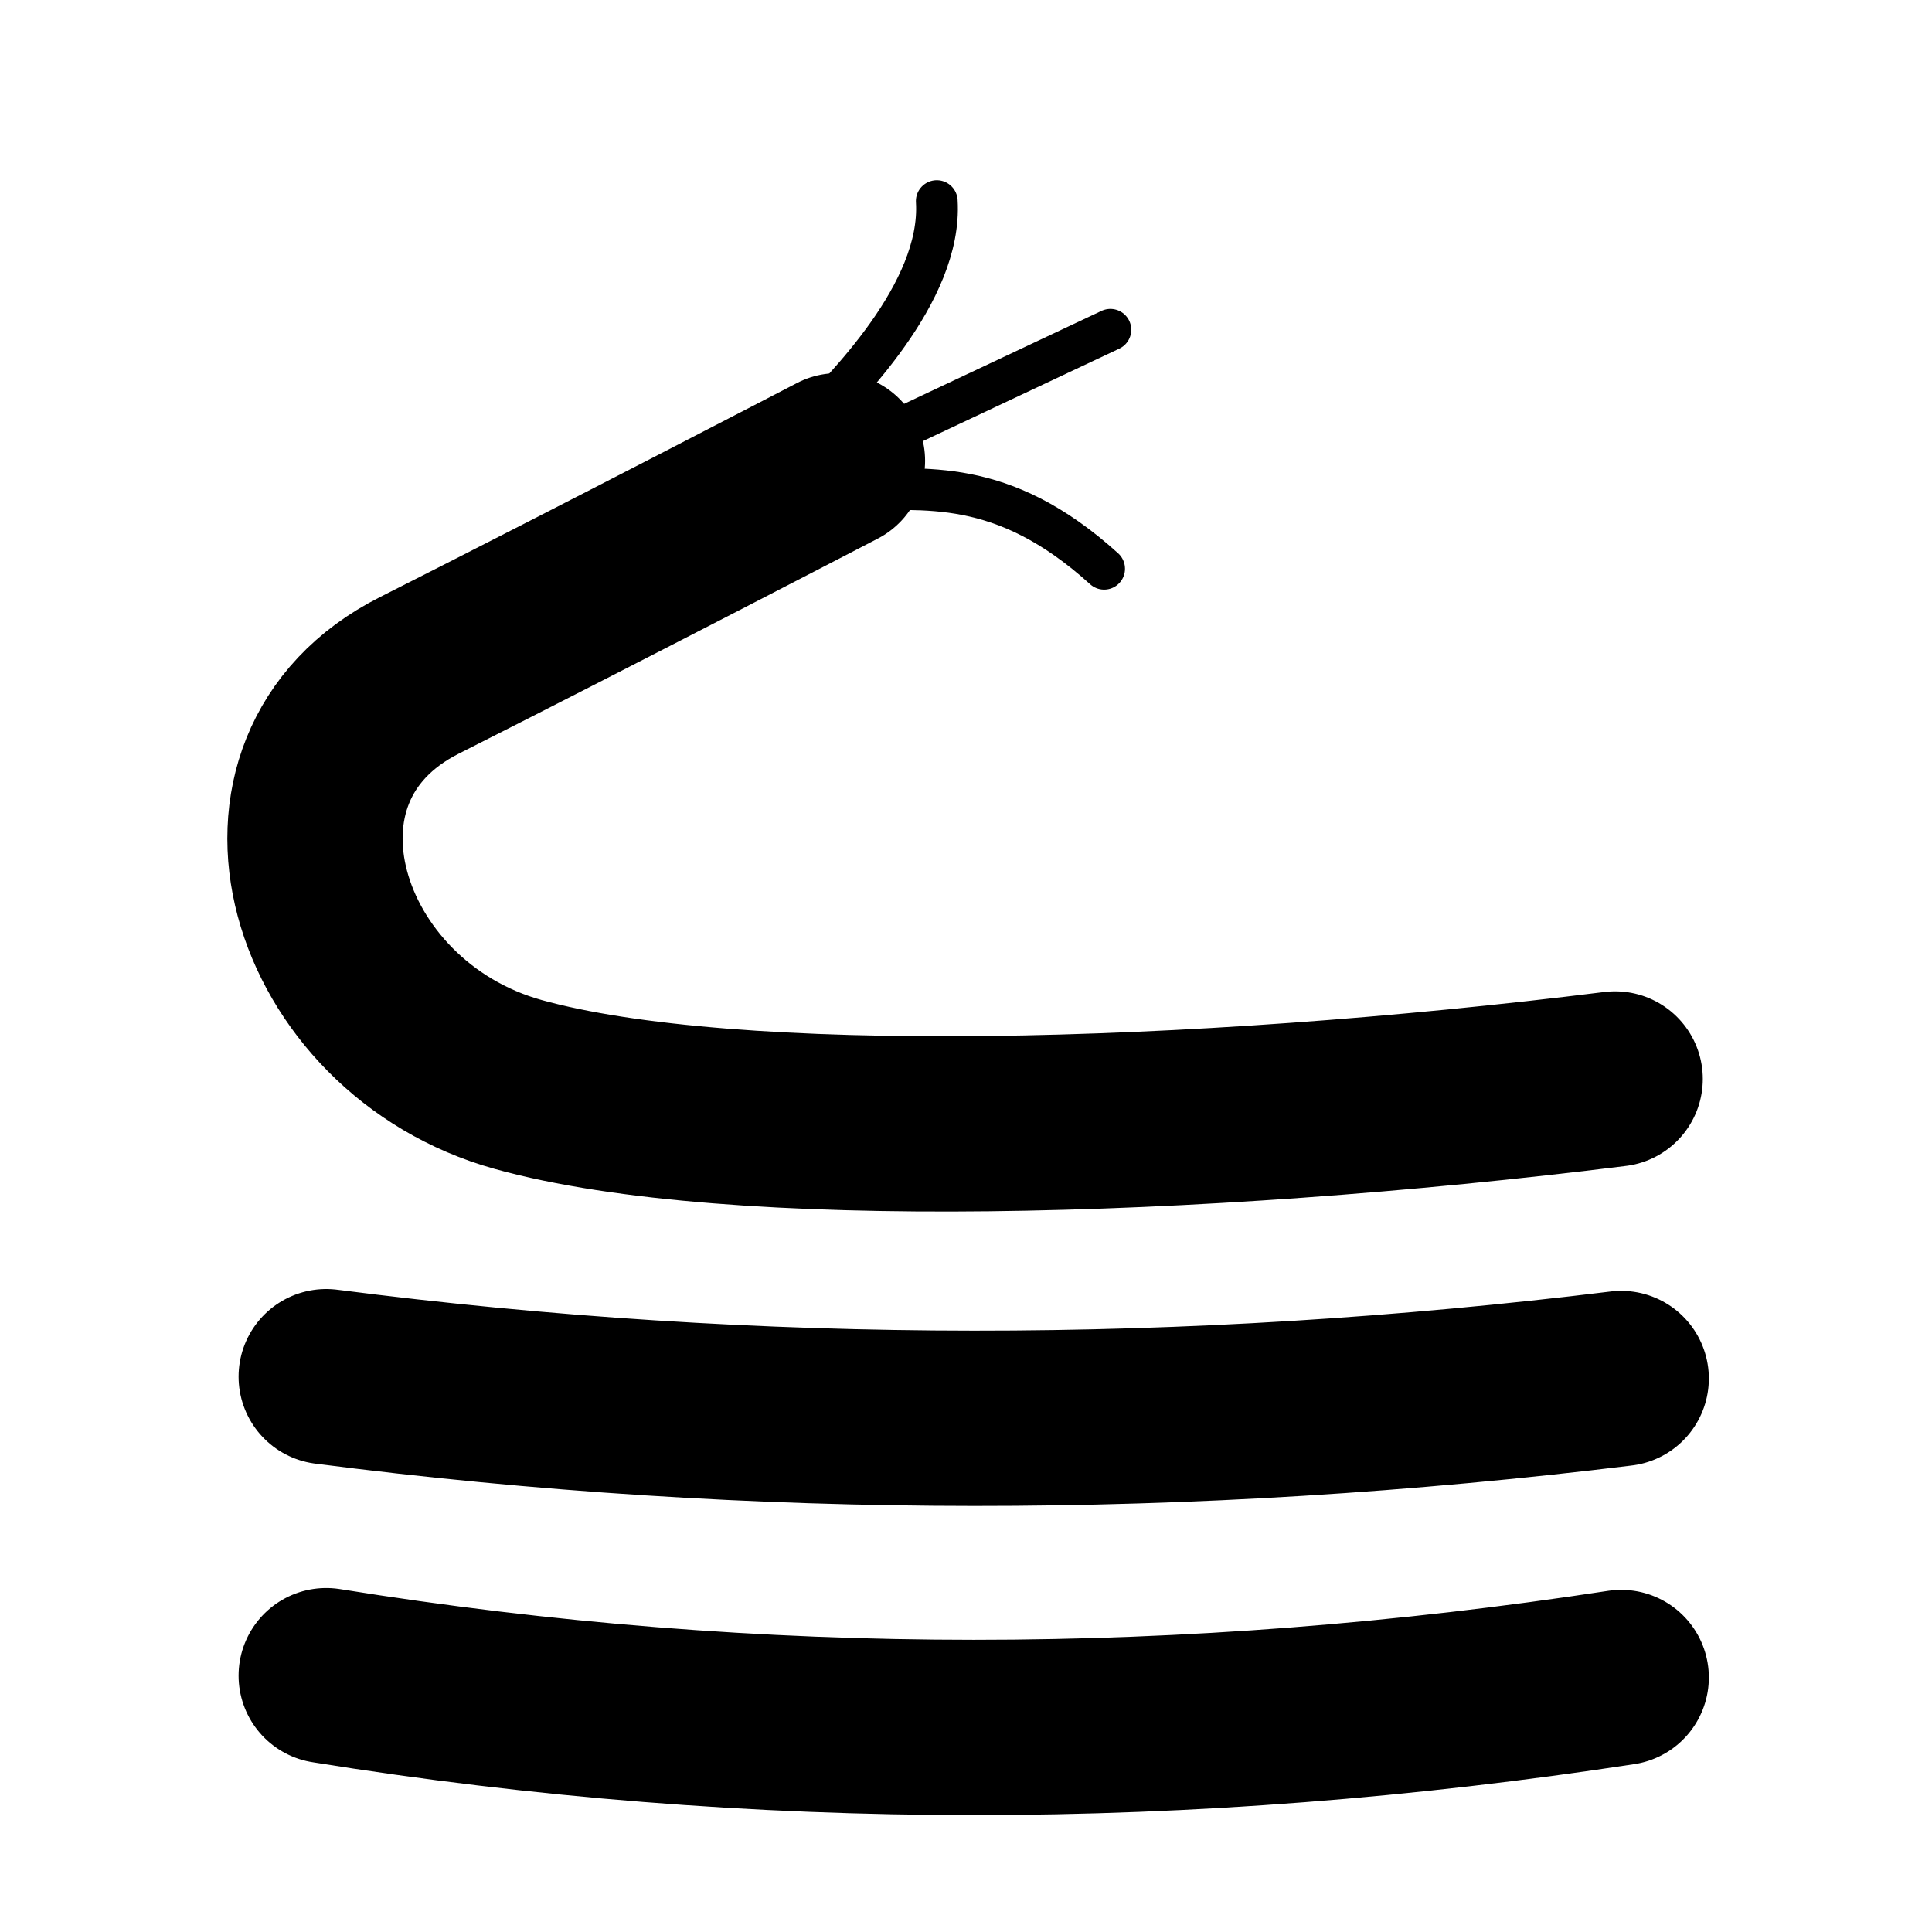
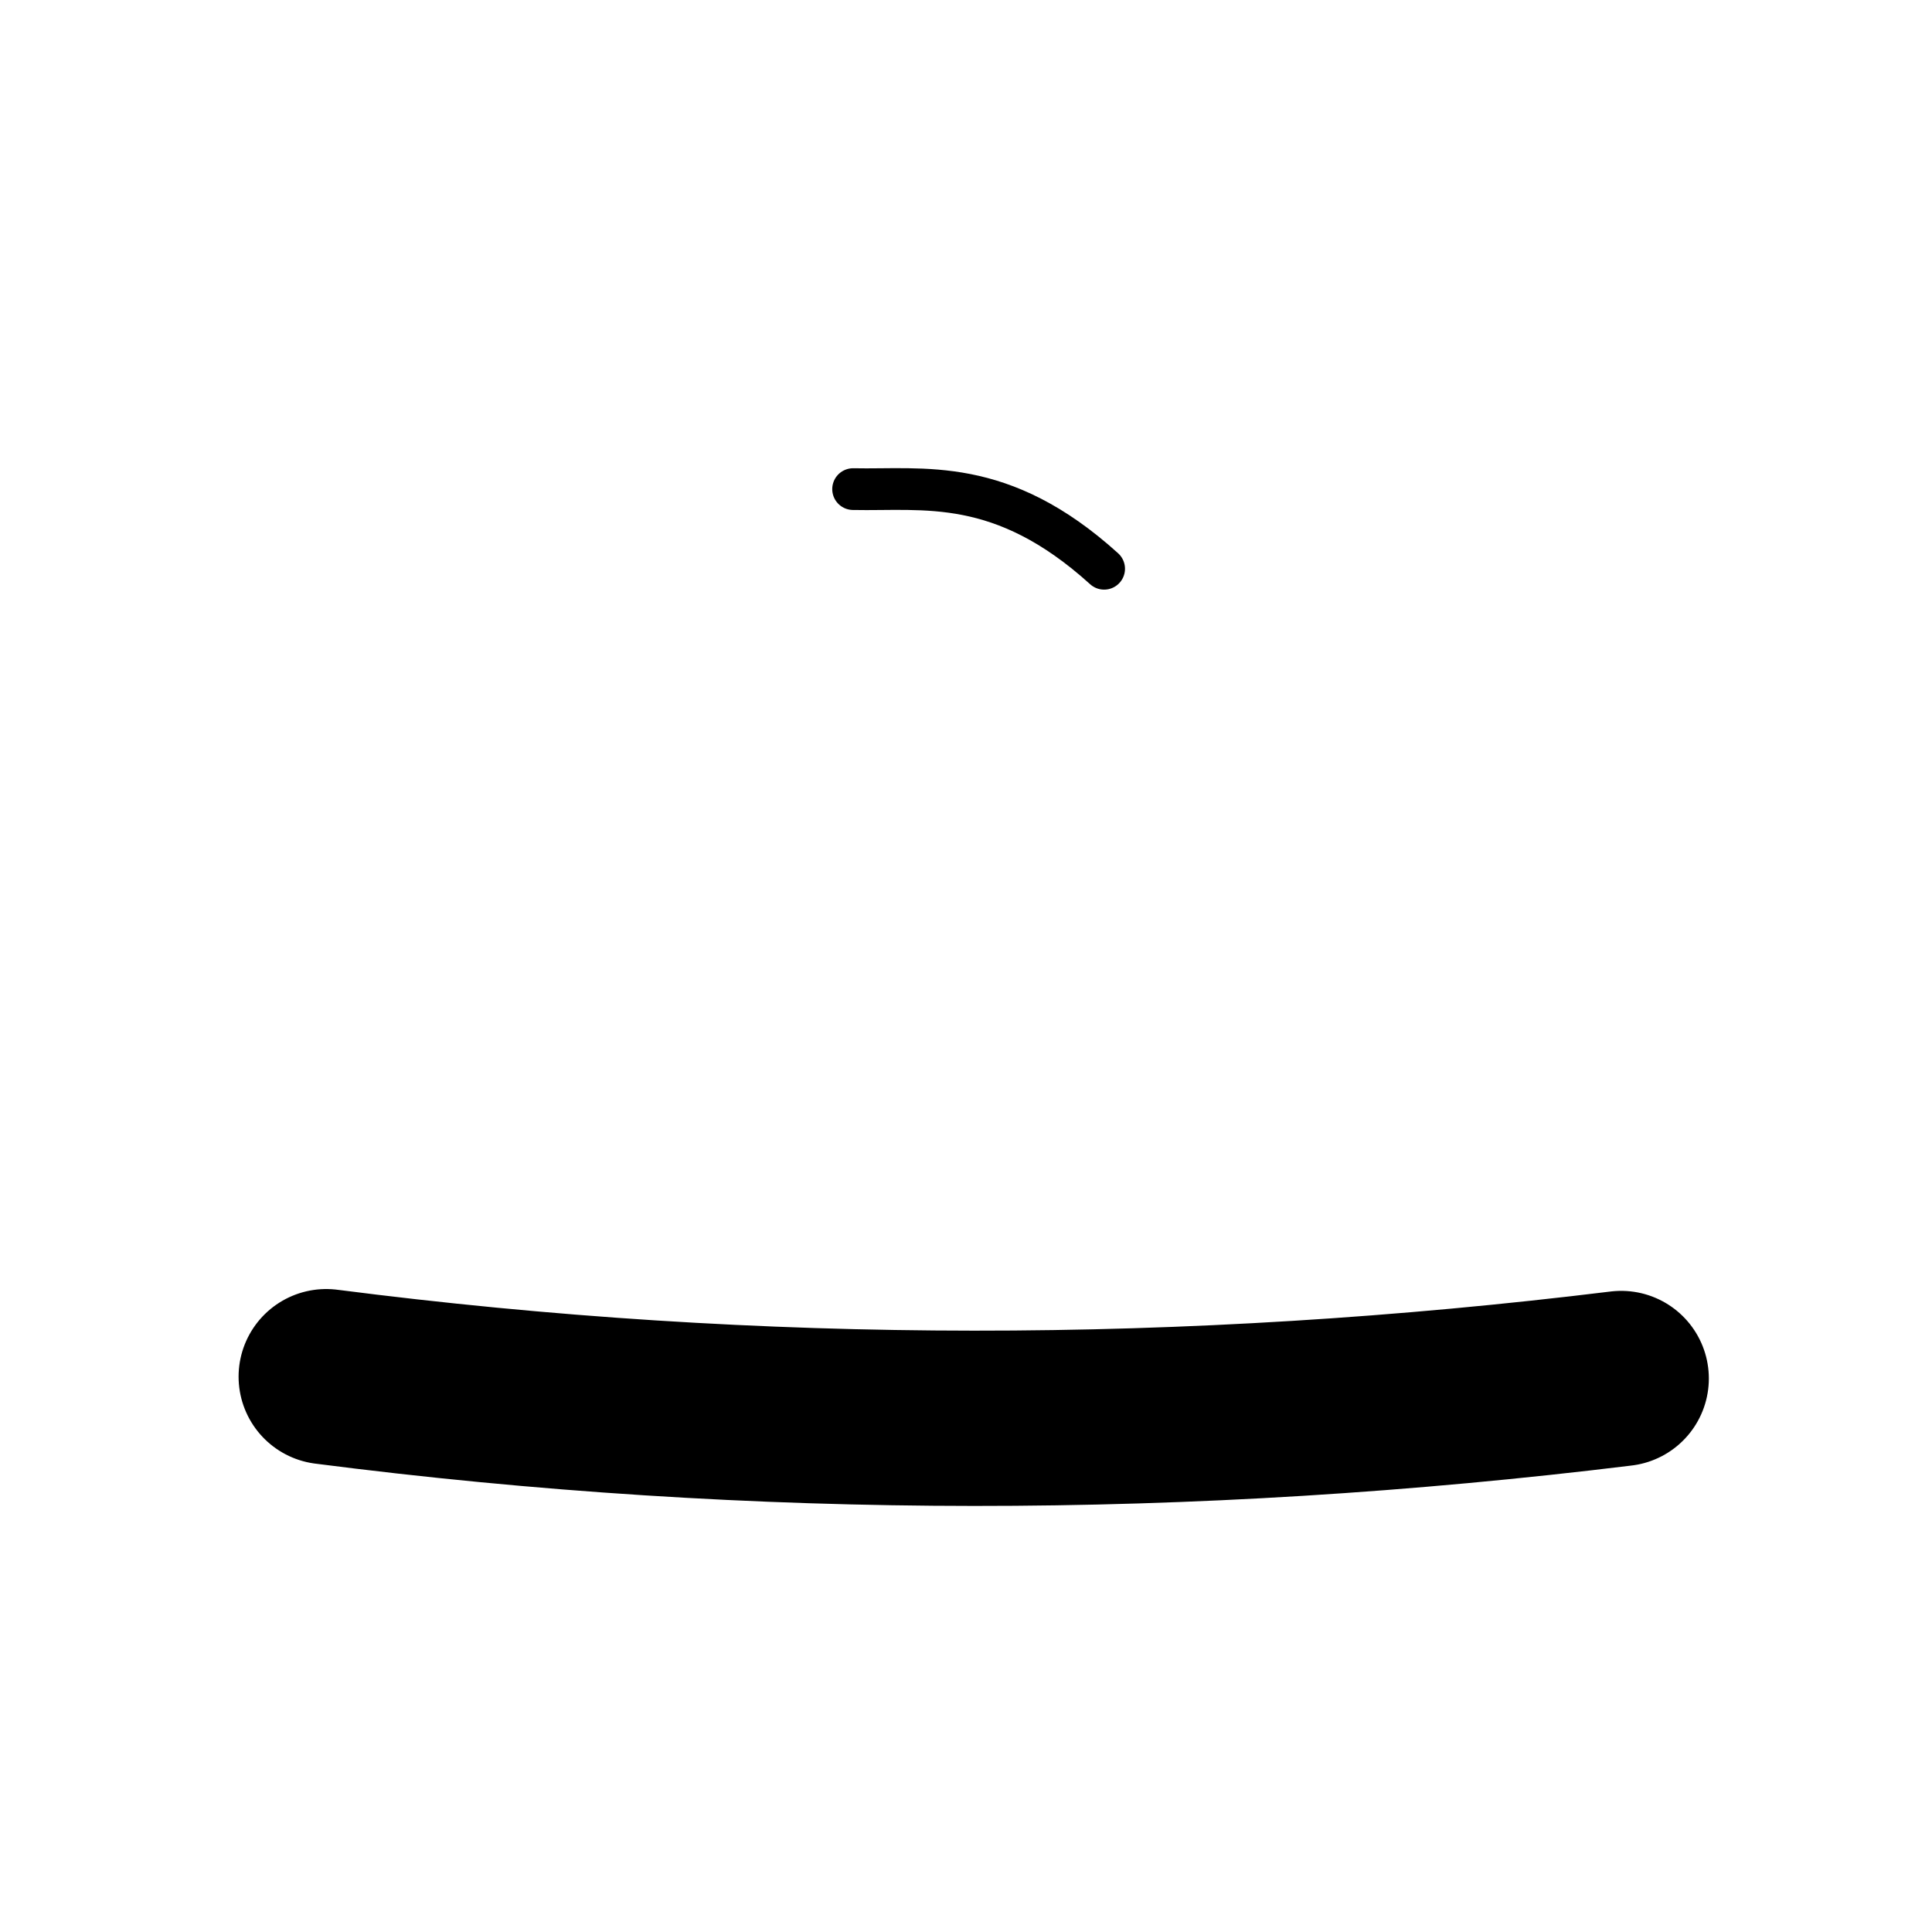
<svg xmlns="http://www.w3.org/2000/svg" height="100%" style="fill-rule:evenodd;clip-rule:evenodd;stroke-linecap:round;stroke-linejoin:round;stroke-miterlimit:1.5;" version="1.1" viewBox="0 0 257 257" width="100%" xml:space="preserve">
  <g transform="matrix(1,0,0,1,-2730,-362)">
    <g id="Copper" transform="matrix(0.237,0,0,0.237,2730.41,362.292)">
-       <rect height="1080" style="fill:none;" width="1080" x="0" y="0" />
      <g transform="matrix(2.776,0,0,2.776,-103.302,-19.753)">
        <g transform="matrix(4.219,0,0,4.219,-9994.7,43.558)">
-           <path d="M2455.05,42.965C2434.84,45.484 2412.68,46.065 2402.48,43.229C2392.66,40.496 2388.86,28.108 2397.74,23.625C2406.62,19.141 2417.78,13.339 2417.78,13.339" style="fill:none;stroke:black;stroke-width:8.4px;" />
-         </g>
+           </g>
        <g transform="matrix(4.219,0,0,4.219,-9994.7,43.558)">
          <path d="M2393.28,57.232C2413.97,59.898 2434.66,59.856 2455.34,57.32" style="fill:none;stroke:black;stroke-width:8.4px;" />
        </g>
        <g transform="matrix(4.219,0,0,4.219,-9994.7,104.01)">
-           <path d="M2393.28,57.232C2413.97,60.568 2434.66,60.486 2455.34,57.32" style="fill:none;stroke:black;stroke-width:8.4px;" />
-         </g>
+           </g>
        <g transform="matrix(4.219,0,0,4.219,-9994.7,43.558)">
          <path d="M2418.53,14.697C2421.92,14.769 2425.63,14.049 2430.56,18.514" style="fill:none;stroke:black;stroke-width:2px;" />
        </g>
        <g transform="matrix(4.219,0,0,4.219,-9994.7,43.558)">
-           <path d="M2416.46,11.607C2418.03,9.942 2422.81,5.306 2422.54,0.895" style="fill:none;stroke:black;stroke-width:2px;" />
-         </g>
+           </g>
        <g transform="matrix(4.219,0,0,4.219,-9994.7,43.558)">
-           <path d="M2418.53,12.867L2430.86,7.061" style="fill:none;stroke:black;stroke-width:2px;" />
-         </g>
+           </g>
      </g>
    </g>
  </g>
</svg>